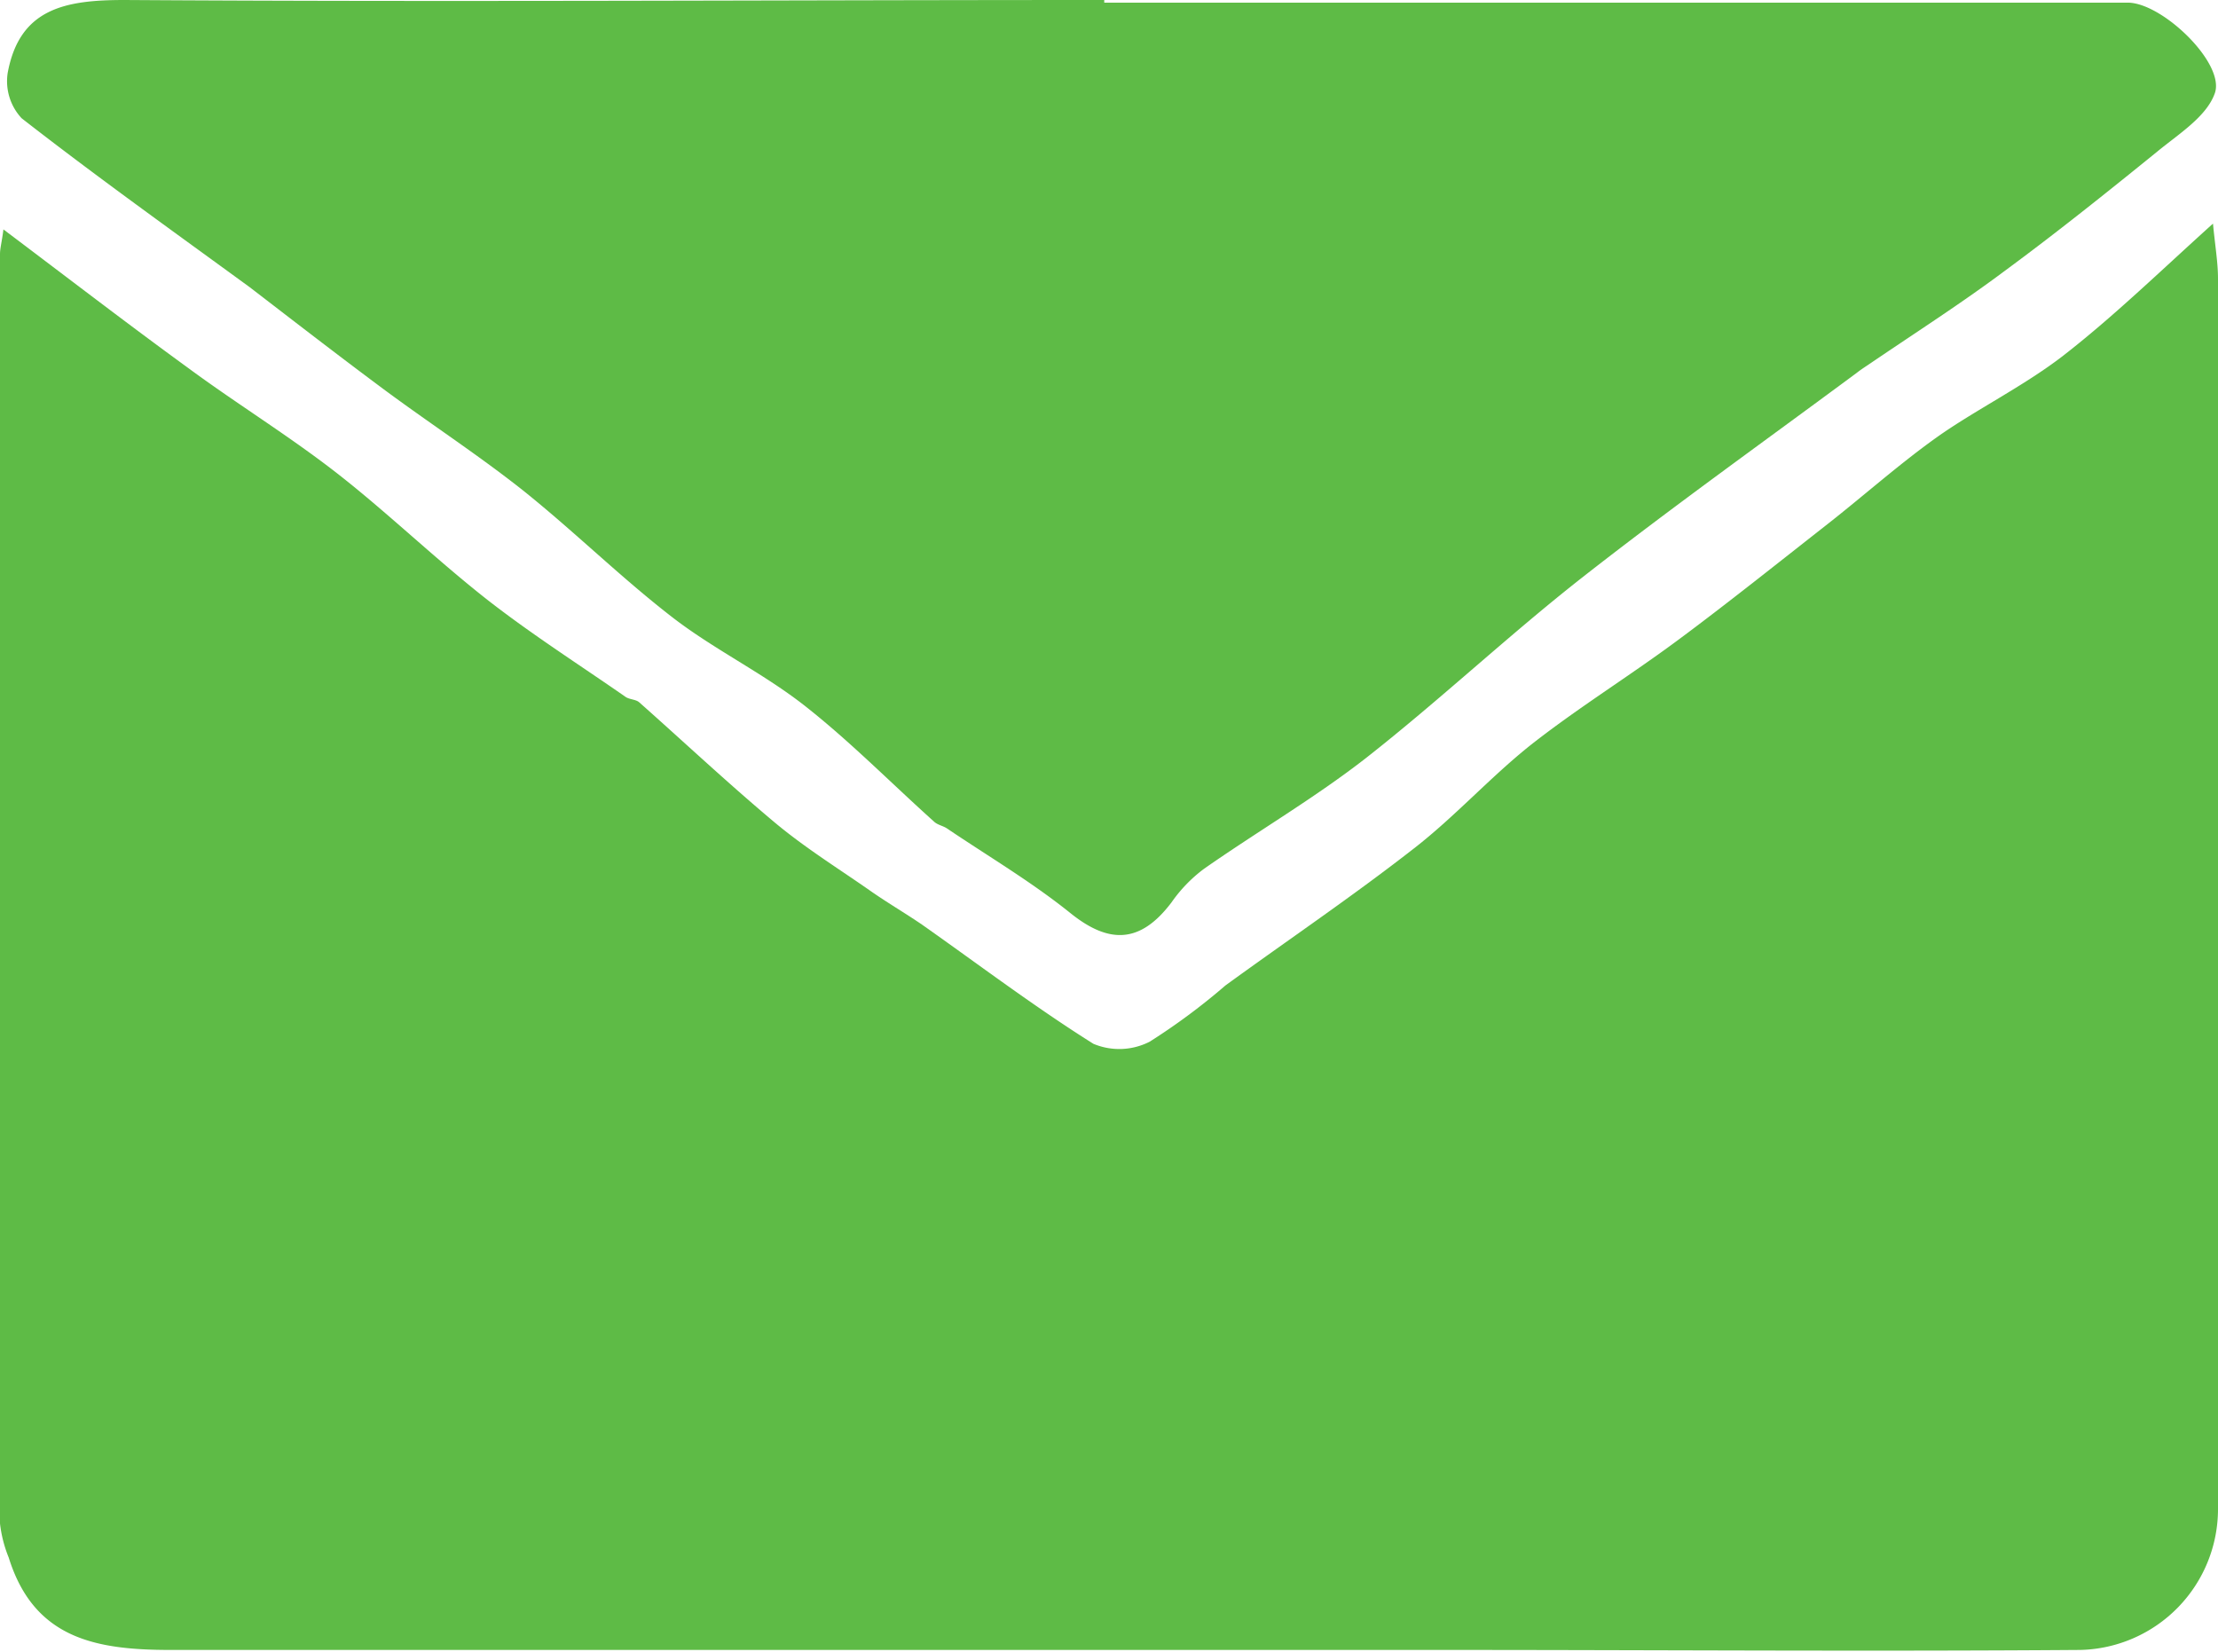
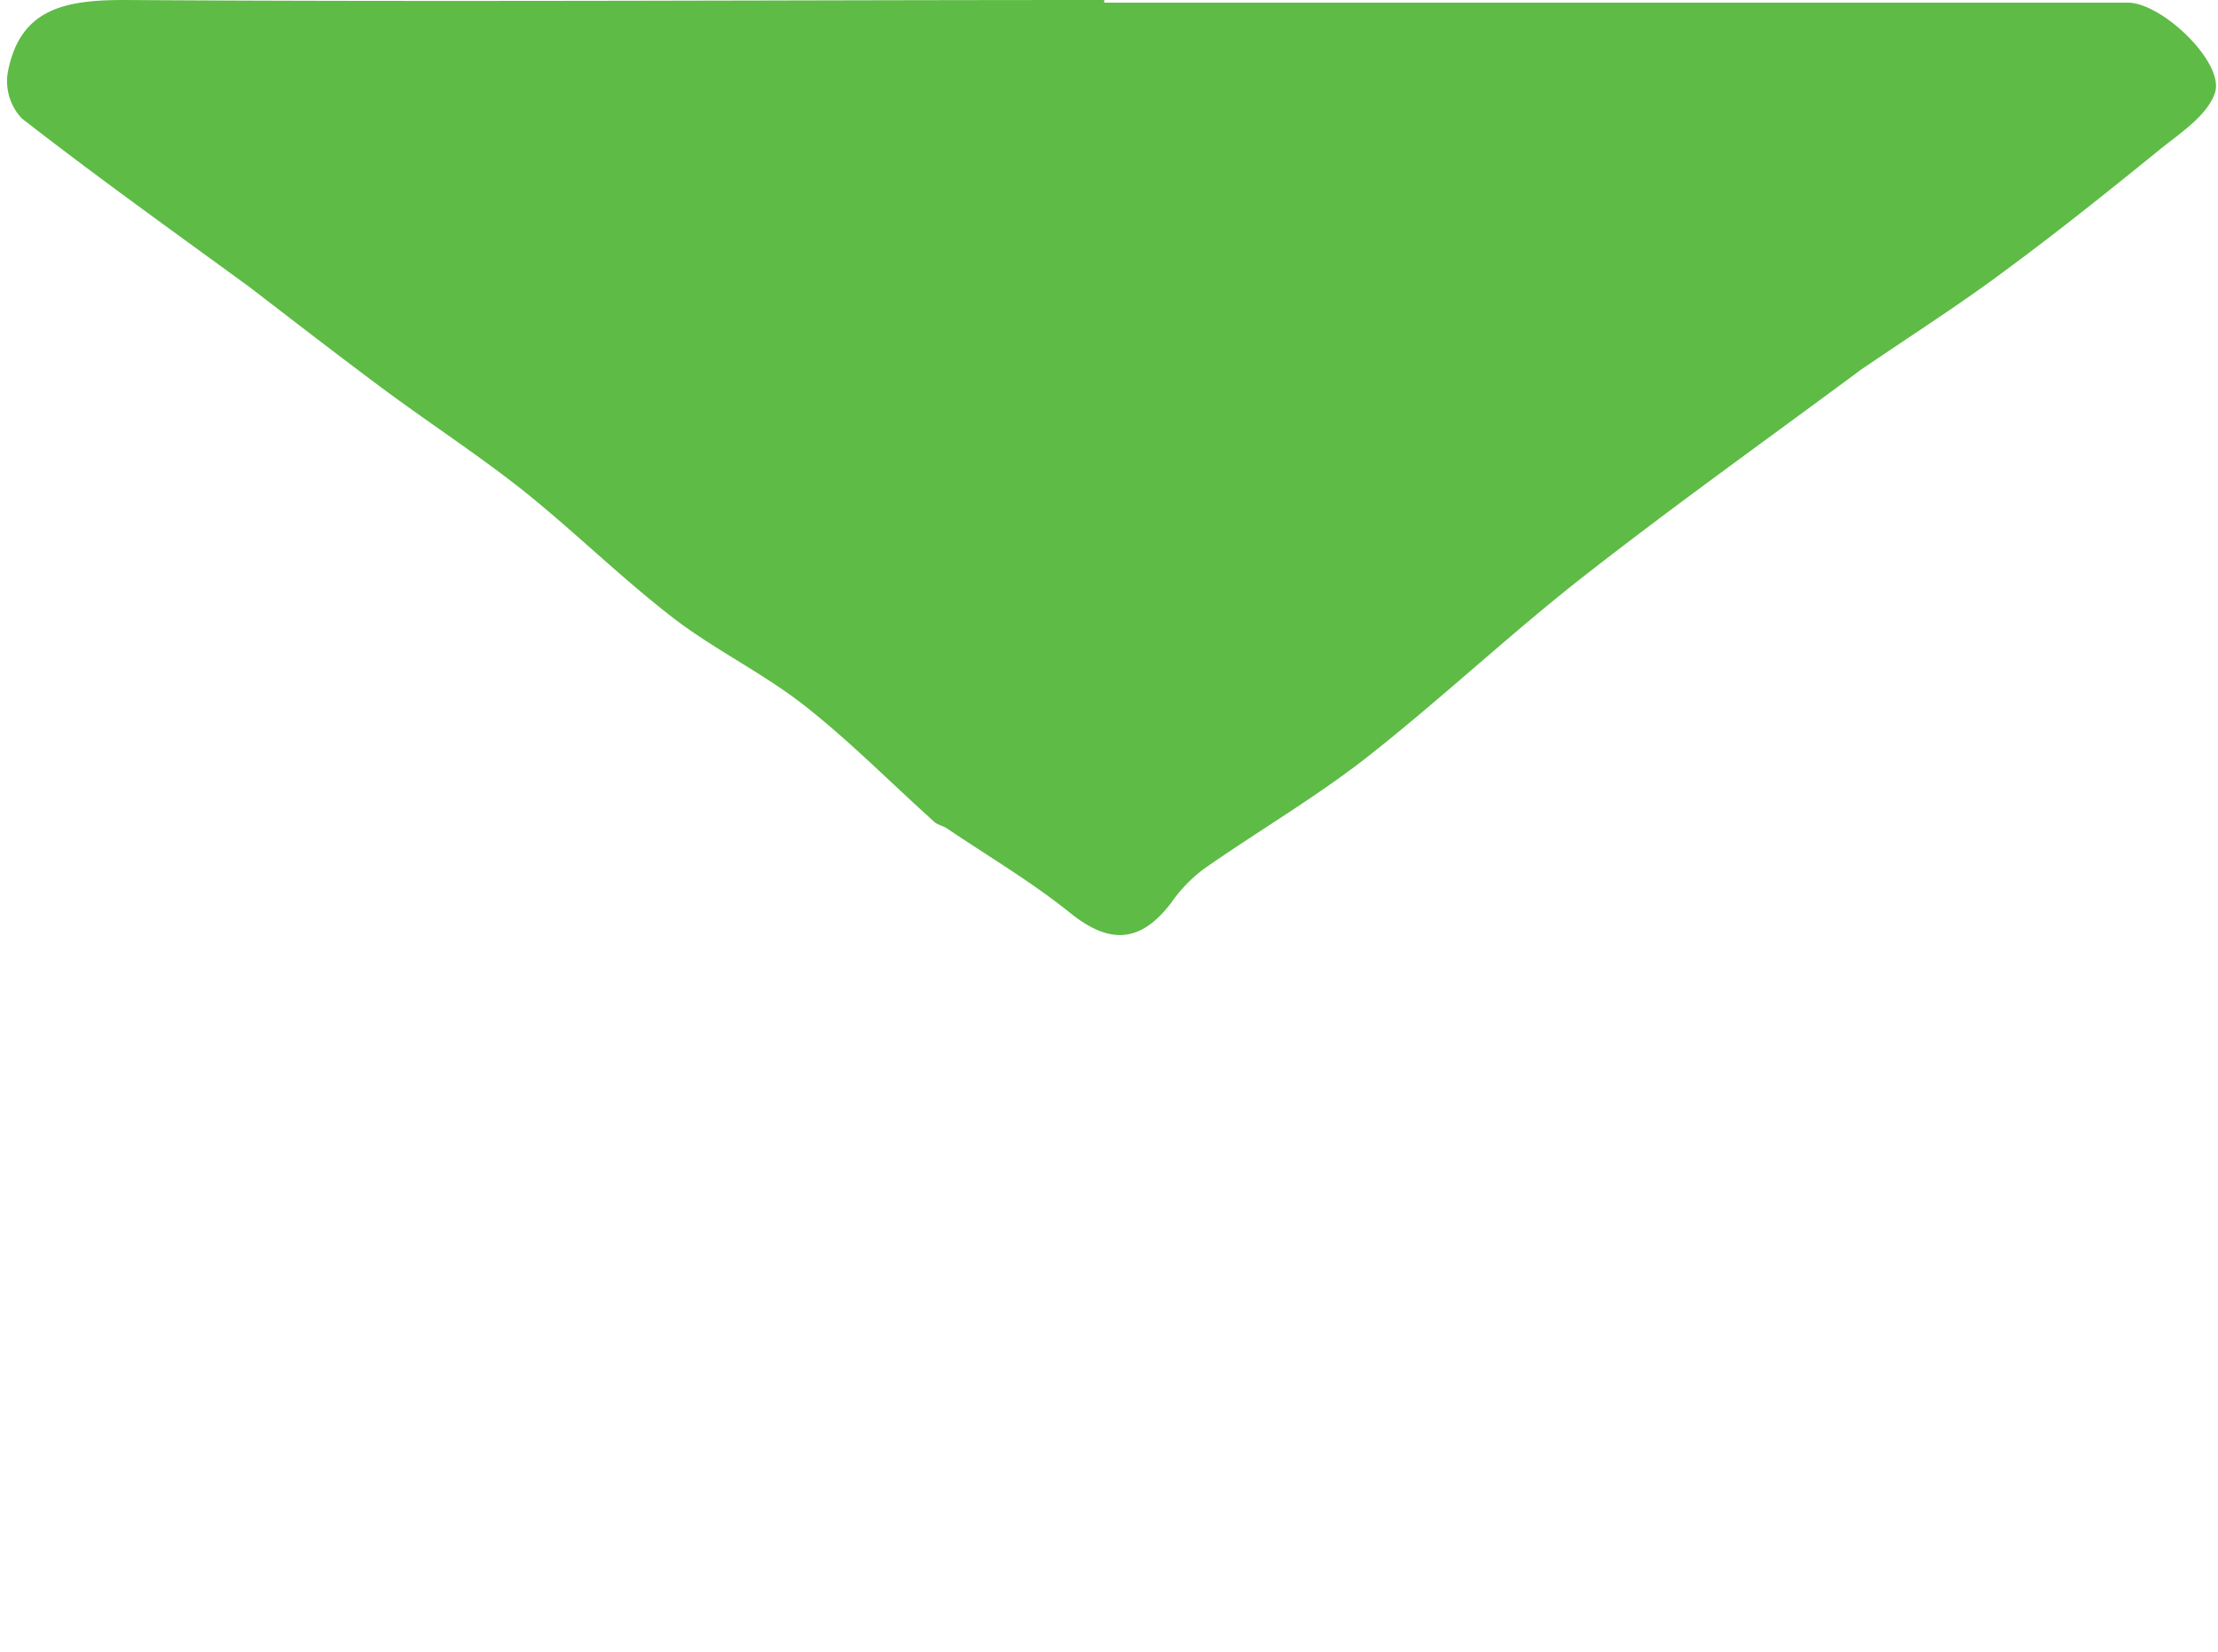
<svg xmlns="http://www.w3.org/2000/svg" viewBox="0 0 84.02 62.59">
  <g id="Layer_2" data-name="Layer 2">
    <g id="Layer_1-2" data-name="Layer 1">
      <g>
-         <path d="M.13,8.69c2.43,1.83,4.69,3.57,7,5.25C9,15.32,11,16.54,12.86,18s3.71,3.24,5.64,4.75c1.67,1.3,3.46,2.44,5.2,3.65.15.1.38.09.51.2,1.67,1.48,3.29,3,5,4.44,1.17,1,2.46,1.8,3.71,2.67.65.46,1.34.86,2,1.31,2.16,1.52,4.27,3.12,6.5,4.52a2.53,2.53,0,0,0,2.13-.08,24.2,24.2,0,0,0,2.87-2.13c2.38-1.73,4.82-3.38,7.14-5.19,1.56-1.21,2.9-2.71,4.45-3.94,1.76-1.38,3.68-2.57,5.48-3.9s3.83-2.95,5.73-4.44c1.39-1.09,2.71-2.27,4.14-3.29s3.3-1.94,4.8-3.1c1.88-1.46,3.6-3.13,5.67-5,.08.85.19,1.47.19,2.09q0,23.3,0,46.59a5.34,5.34,0,0,1-5.21,5.35c-8,.06-16.08,0-24.12,0-16.08,0-32.17,0-48.25,0-2.85,0-5.16-.45-6.11-3.5A4.85,4.85,0,0,1,0,57.71q0-24,0-48.08C0,9.4.07,9.17.13,8.69Z" style="fill: #5ebb46" />
        <path d="M41.83.1Q61.21.1,80.6.1c1.31,0,3.7,2.3,3.3,3.43-.31.89-1.38,1.55-2.19,2.22-1.9,1.54-3.81,3.07-5.78,4.52-1.62,1.21-3.32,2.3-5,3.44-.2.14-.4.26-.59.41-3.47,2.57-7,5.09-10.41,7.76-2.79,2.19-5.39,4.64-8.18,6.83-1.95,1.52-4.11,2.78-6.14,4.2a5.5,5.5,0,0,0-1.23,1.27c-1.17,1.55-2.35,1.6-3.83.41s-3.11-2.15-4.68-3.21c-.15-.1-.35-.13-.48-.25-1.65-1.48-3.21-3.07-4.95-4.43-1.58-1.23-3.43-2.12-5-3.34-1.95-1.51-3.72-3.26-5.65-4.8-1.72-1.36-3.57-2.56-5.33-3.87s-3.36-2.55-5-3.81C6.54,8.75,3.63,6.67.82,4.48A2.06,2.06,0,0,1,.29,2.77C.74.3,2.5,0,4.72,0,17.09.08,29.46,0,41.83,0Z" style="fill: #5ebb46" />
      </g>
    </g>
  </g>
</svg>